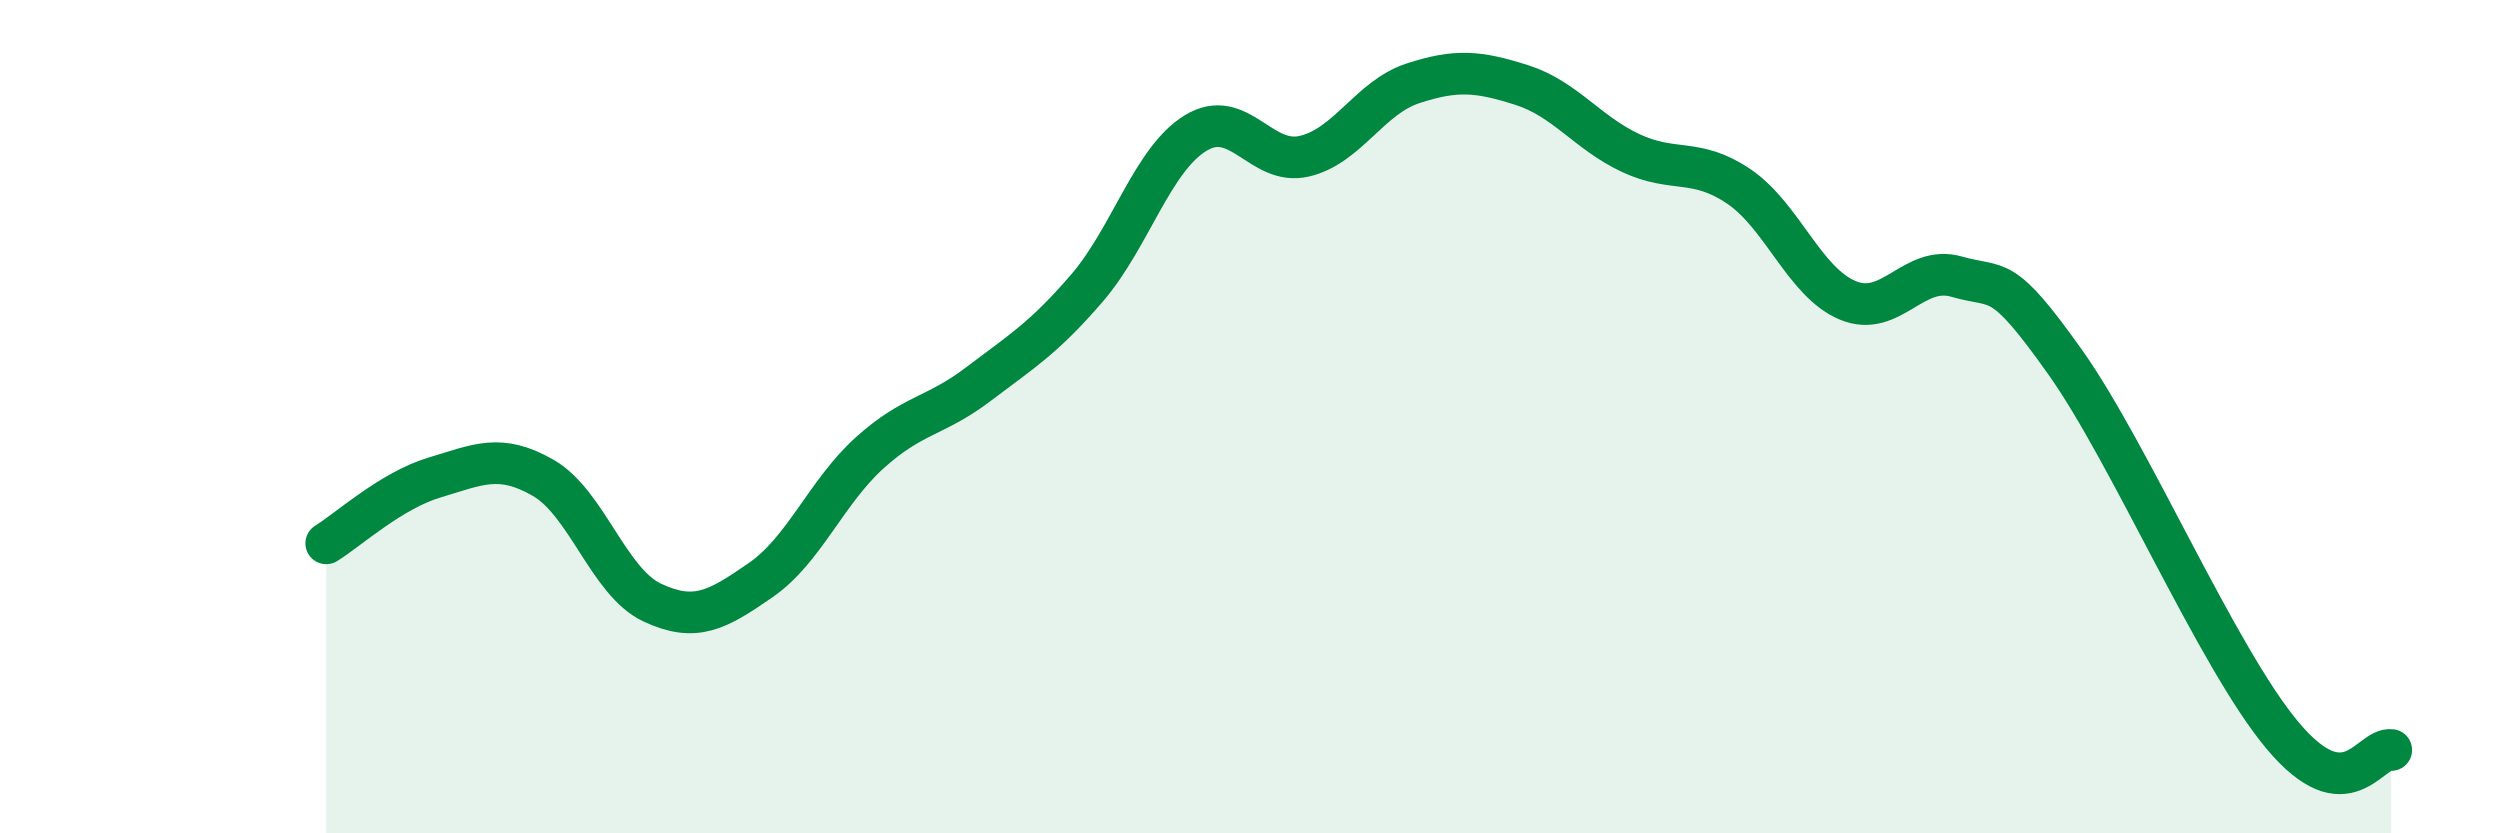
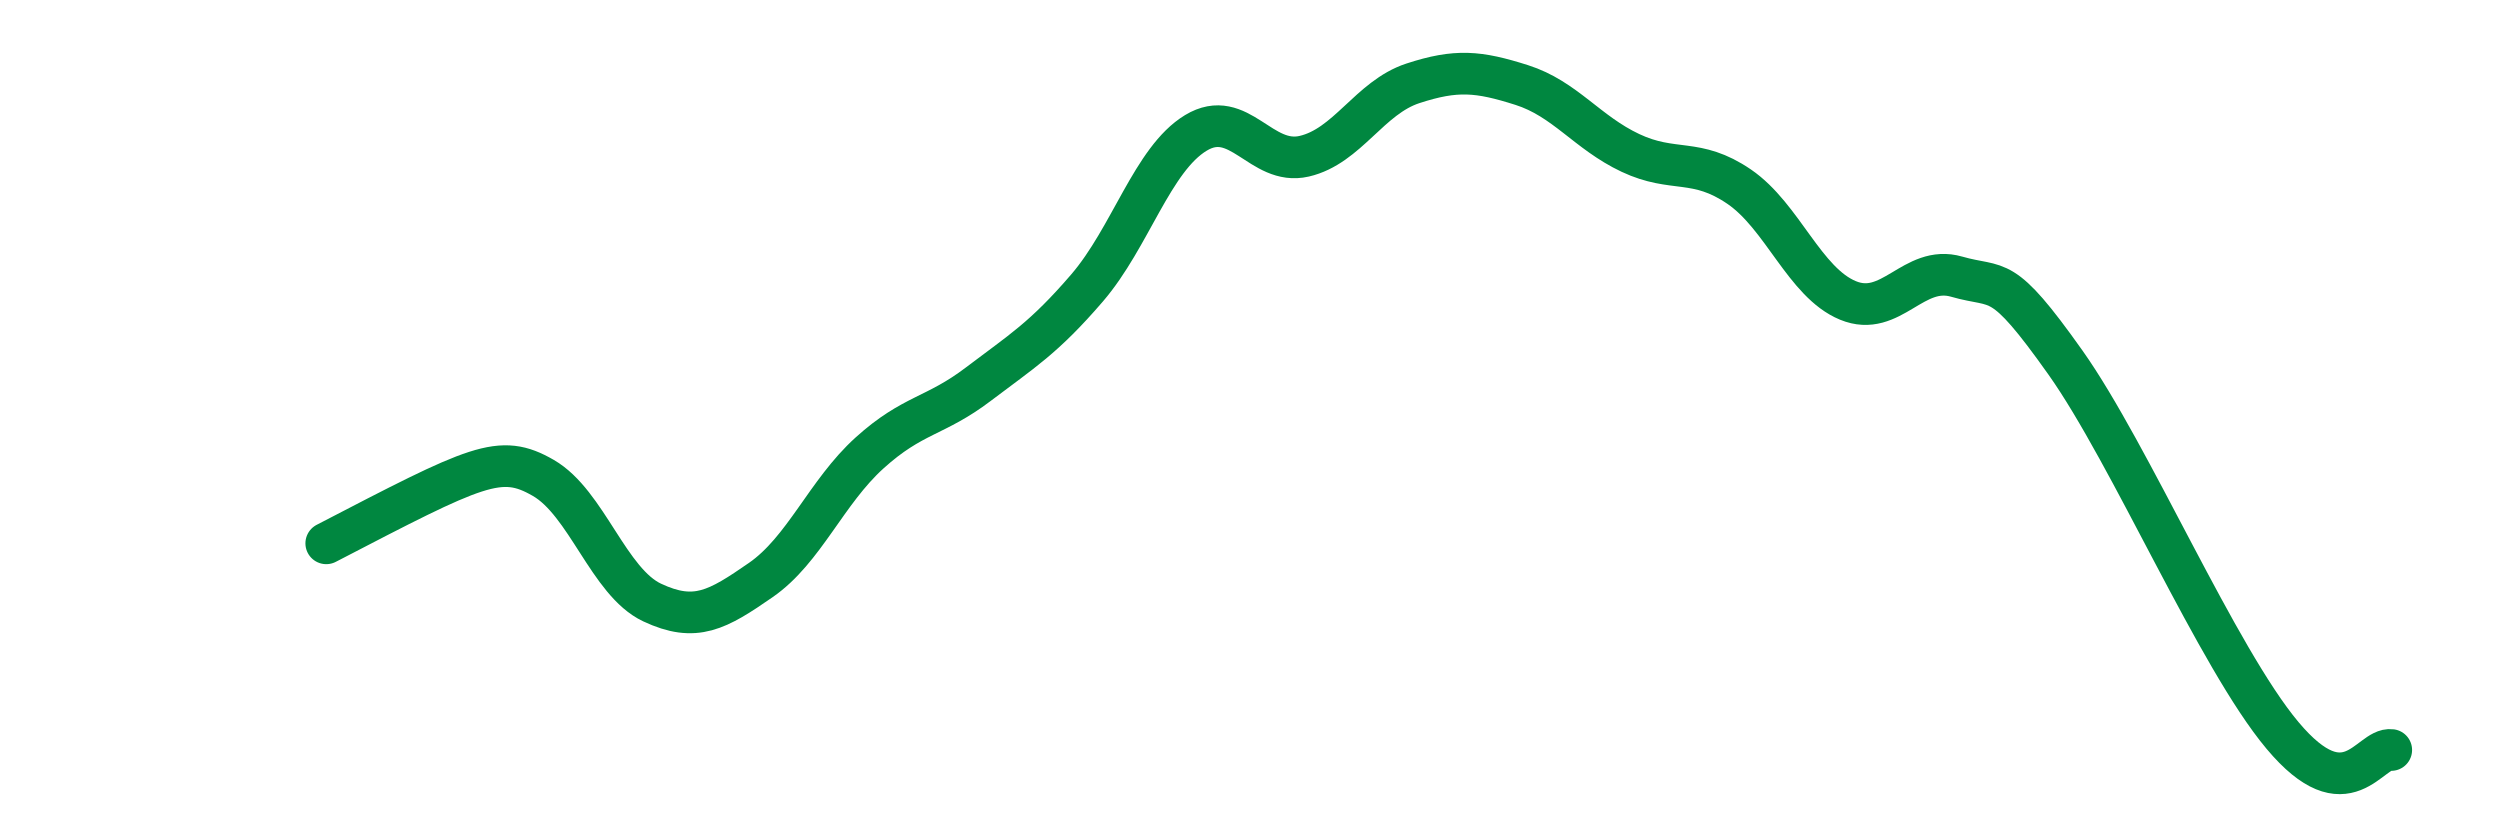
<svg xmlns="http://www.w3.org/2000/svg" width="60" height="20" viewBox="0 0 60 20">
-   <path d="M 7.83,13.04 C 8.35,12.72 9.39,11.77 10.43,11.46 C 11.47,11.15 12,10.87 13.04,11.47 C 14.08,12.07 14.61,13.97 15.65,14.46 C 16.69,14.95 17.22,14.64 18.26,13.92 C 19.3,13.2 19.83,11.81 20.87,10.87 C 21.91,9.93 22.44,10.01 23.48,9.22 C 24.52,8.43 25.05,8.12 26.09,6.91 C 27.13,5.7 27.66,3.82 28.7,3.19 C 29.74,2.56 30.26,3.99 31.3,3.75 C 32.34,3.51 32.87,2.34 33.91,2 C 34.95,1.66 35.48,1.71 36.52,2.04 C 37.56,2.37 38.09,3.18 39.13,3.67 C 40.17,4.16 40.7,3.77 41.74,4.48 C 42.78,5.19 43.31,6.78 44.35,7.21 C 45.39,7.64 45.92,6.34 46.96,6.64 C 48,6.94 48.01,6.5 49.57,8.7 C 51.13,10.9 53.22,15.79 54.78,17.65 C 56.34,19.51 56.87,17.93 57.39,18L57.39 20L7.83 20Z" fill="#008740" opacity="0.1" stroke-linecap="round" stroke-linejoin="round" />
-   <path d="M 7.83,13.04 C 8.35,12.72 9.39,11.77 10.43,11.46 C 11.47,11.15 12,10.87 13.04,11.47 C 14.08,12.07 14.61,13.97 15.65,14.46 C 16.69,14.95 17.22,14.64 18.26,13.92 C 19.3,13.2 19.83,11.81 20.87,10.87 C 21.91,9.93 22.44,10.01 23.48,9.22 C 24.52,8.43 25.05,8.12 26.09,6.91 C 27.13,5.7 27.66,3.82 28.7,3.19 C 29.74,2.56 30.26,3.99 31.3,3.75 C 32.34,3.51 32.87,2.34 33.91,2 C 34.95,1.66 35.48,1.71 36.52,2.04 C 37.56,2.37 38.09,3.18 39.13,3.67 C 40.17,4.16 40.7,3.77 41.74,4.48 C 42.78,5.19 43.31,6.78 44.35,7.21 C 45.39,7.64 45.92,6.34 46.96,6.64 C 48,6.94 48.01,6.5 49.57,8.7 C 51.13,10.9 53.22,15.79 54.78,17.65 C 56.34,19.51 56.87,17.93 57.39,18" stroke="#008740" stroke-width="1" fill="none" stroke-linecap="round" stroke-linejoin="round" />
+   <path d="M 7.83,13.04 C 11.47,11.15 12,10.87 13.04,11.47 C 14.08,12.07 14.61,13.97 15.65,14.46 C 16.69,14.95 17.22,14.64 18.26,13.92 C 19.3,13.2 19.83,11.81 20.87,10.87 C 21.91,9.93 22.44,10.01 23.48,9.22 C 24.52,8.43 25.05,8.12 26.09,6.91 C 27.13,5.7 27.66,3.82 28.7,3.19 C 29.74,2.56 30.26,3.99 31.3,3.75 C 32.34,3.51 32.87,2.34 33.91,2 C 34.95,1.66 35.48,1.71 36.52,2.04 C 37.56,2.37 38.09,3.18 39.13,3.67 C 40.17,4.16 40.7,3.77 41.74,4.48 C 42.78,5.19 43.31,6.78 44.35,7.21 C 45.39,7.64 45.92,6.34 46.96,6.64 C 48,6.94 48.01,6.5 49.57,8.7 C 51.13,10.9 53.22,15.79 54.78,17.65 C 56.34,19.51 56.87,17.93 57.39,18" stroke="#008740" stroke-width="1" fill="none" stroke-linecap="round" stroke-linejoin="round" />
</svg>